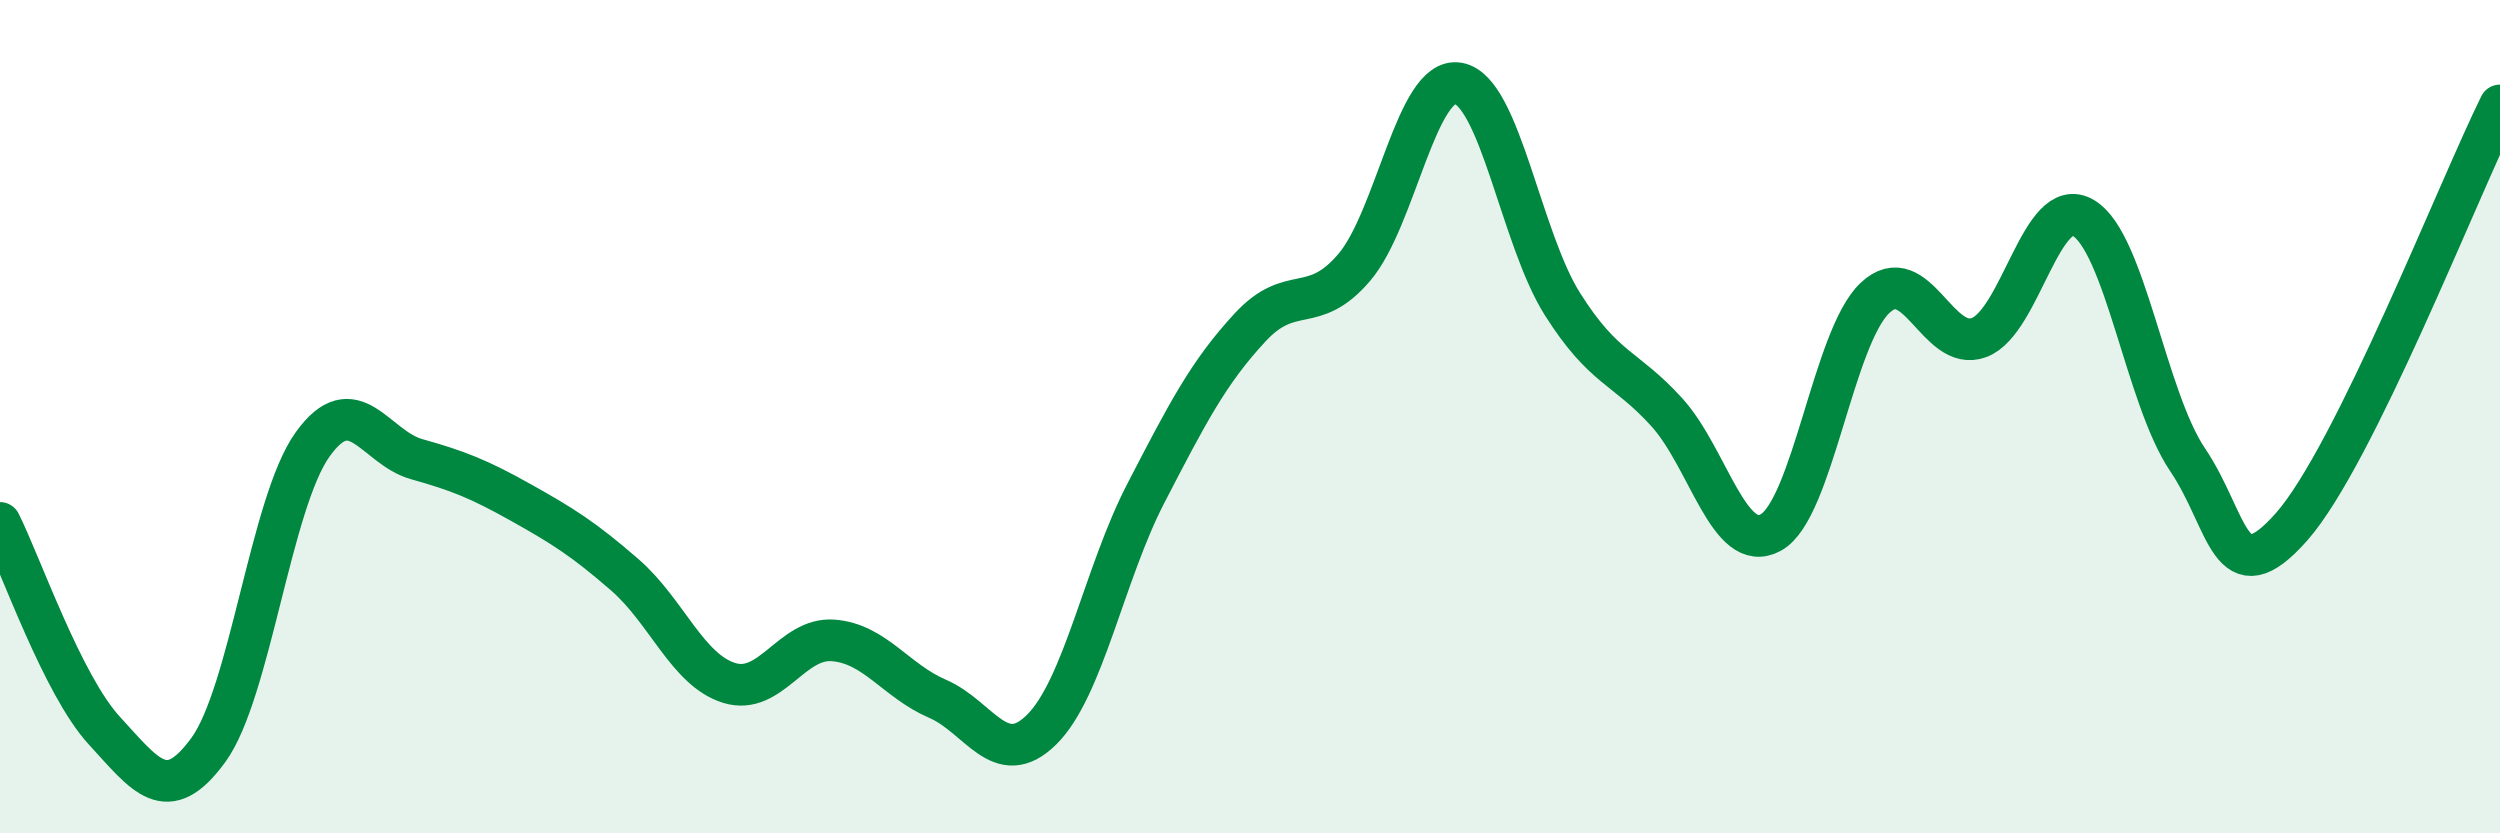
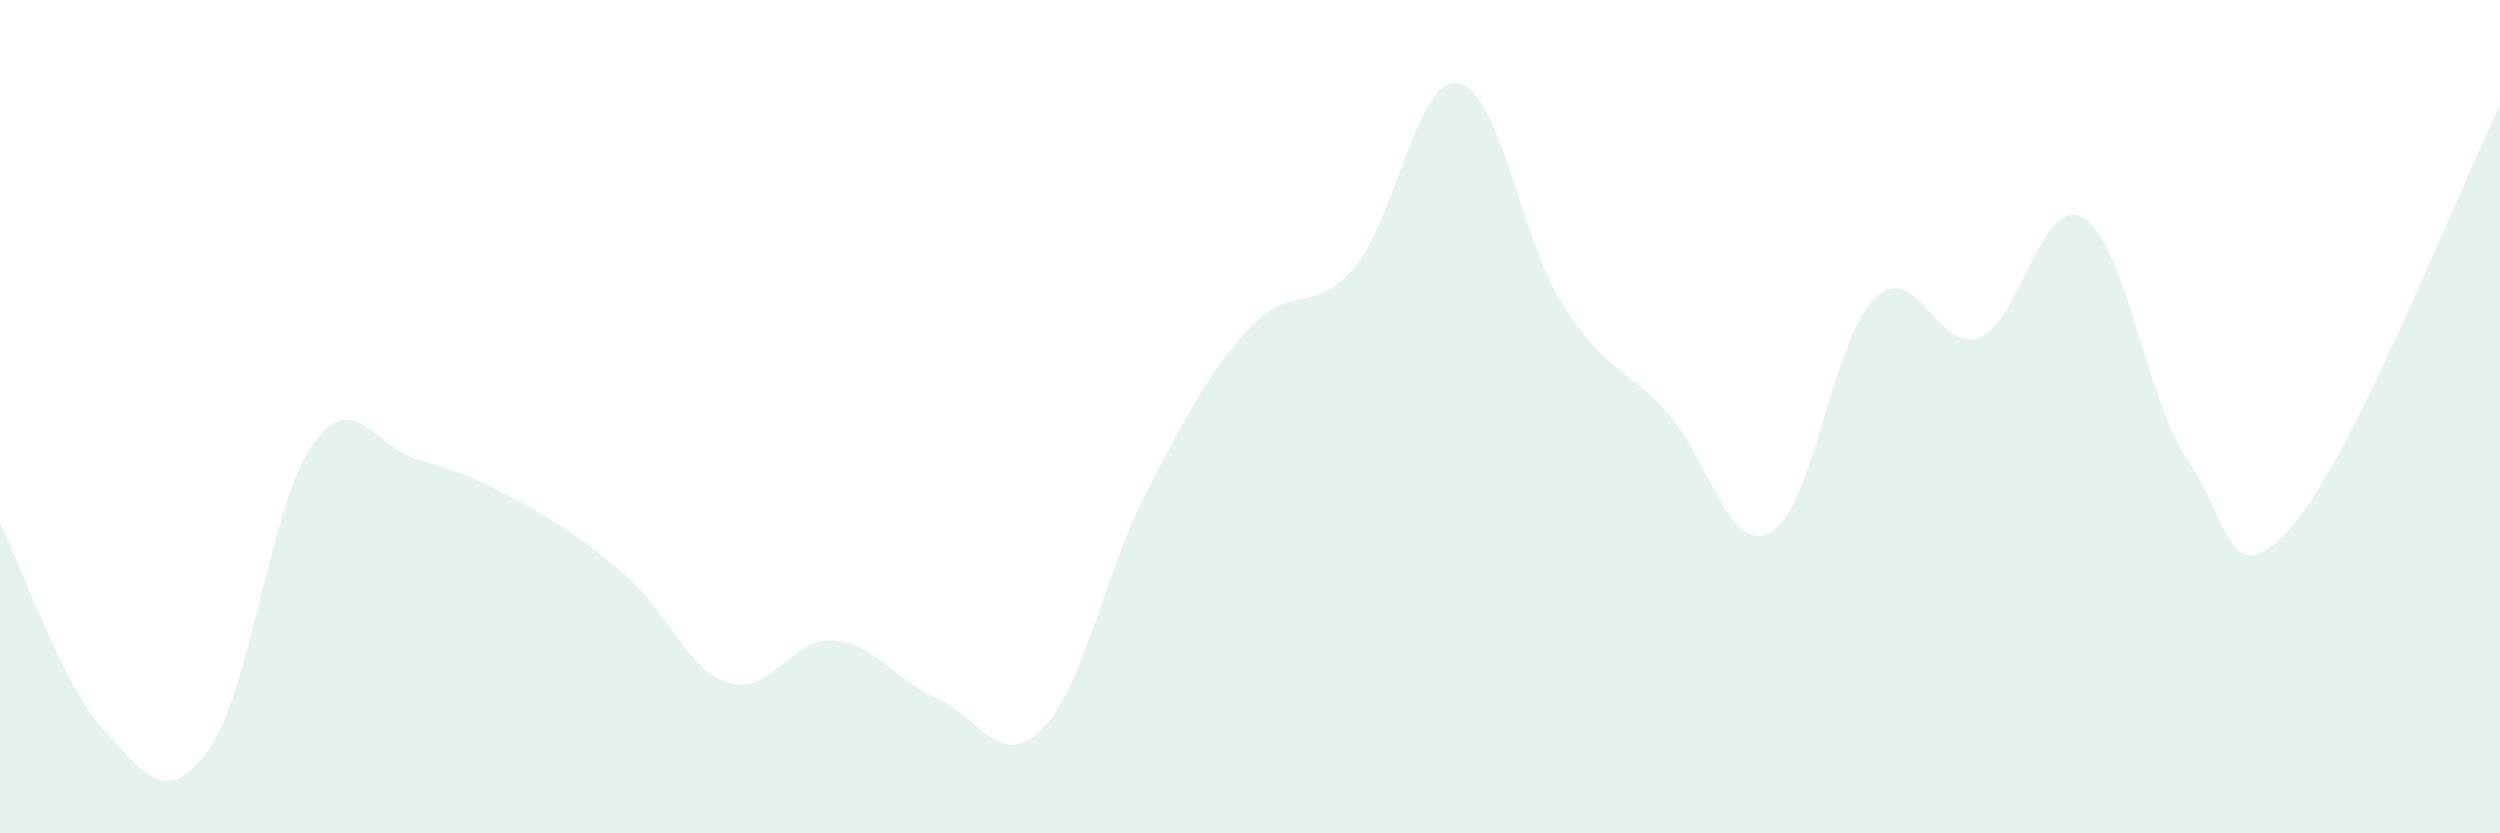
<svg xmlns="http://www.w3.org/2000/svg" width="60" height="20" viewBox="0 0 60 20">
  <path d="M 0,12.55 C 0.5,13.55 1.5,16.44 2.5,17.53 C 3.5,18.62 4,19.37 5,18 C 6,16.63 6.5,12.07 7.5,10.67 C 8.5,9.27 9,10.74 10,11.02 C 11,11.3 11.5,11.5 12.5,12.06 C 13.5,12.62 14,12.93 15,13.8 C 16,14.67 16.5,16.08 17.5,16.39 C 18.5,16.7 19,15.29 20,15.37 C 21,15.45 21.5,16.34 22.5,16.77 C 23.5,17.2 24,18.5 25,17.51 C 26,16.52 26.5,13.77 27.5,11.84 C 28.5,9.91 29,8.94 30,7.86 C 31,6.78 31.5,7.59 32.5,6.42 C 33.5,5.25 34,1.82 35,2 C 36,2.18 36.5,5.72 37.5,7.3 C 38.5,8.88 39,8.79 40,9.89 C 41,10.99 41.5,13.33 42.5,12.78 C 43.5,12.23 44,8.09 45,7.15 C 46,6.21 46.5,8.48 47.5,8.1 C 48.5,7.72 49,4.64 50,5.23 C 51,5.82 51.5,9.55 52.5,11.03 C 53.5,12.51 53.5,14.34 55,12.64 C 56.5,10.94 59,4.55 60,2.53L60 20L0 20Z" fill="#008740" opacity="0.1" stroke-linecap="round" stroke-linejoin="round" />
-   <path d="M 0,12.55 C 0.5,13.55 1.5,16.44 2.5,17.53 C 3.5,18.62 4,19.37 5,18 C 6,16.63 6.5,12.07 7.5,10.67 C 8.5,9.27 9,10.74 10,11.02 C 11,11.3 11.5,11.5 12.5,12.06 C 13.5,12.62 14,12.93 15,13.8 C 16,14.67 16.5,16.08 17.5,16.39 C 18.5,16.7 19,15.29 20,15.37 C 21,15.45 21.5,16.34 22.5,16.77 C 23.5,17.2 24,18.5 25,17.51 C 26,16.52 26.5,13.77 27.5,11.84 C 28.5,9.91 29,8.94 30,7.86 C 31,6.78 31.5,7.59 32.5,6.42 C 33.5,5.25 34,1.82 35,2 C 36,2.18 36.5,5.72 37.5,7.3 C 38.5,8.88 39,8.79 40,9.89 C 41,10.99 41.5,13.33 42.5,12.78 C 43.5,12.23 44,8.09 45,7.15 C 46,6.21 46.5,8.48 47.5,8.1 C 48.5,7.72 49,4.64 50,5.23 C 51,5.82 51.5,9.55 52.5,11.03 C 53.5,12.51 53.5,14.34 55,12.64 C 56.5,10.94 59,4.55 60,2.53" stroke="#008740" stroke-width="1" fill="none" stroke-linecap="round" stroke-linejoin="round" />
</svg>